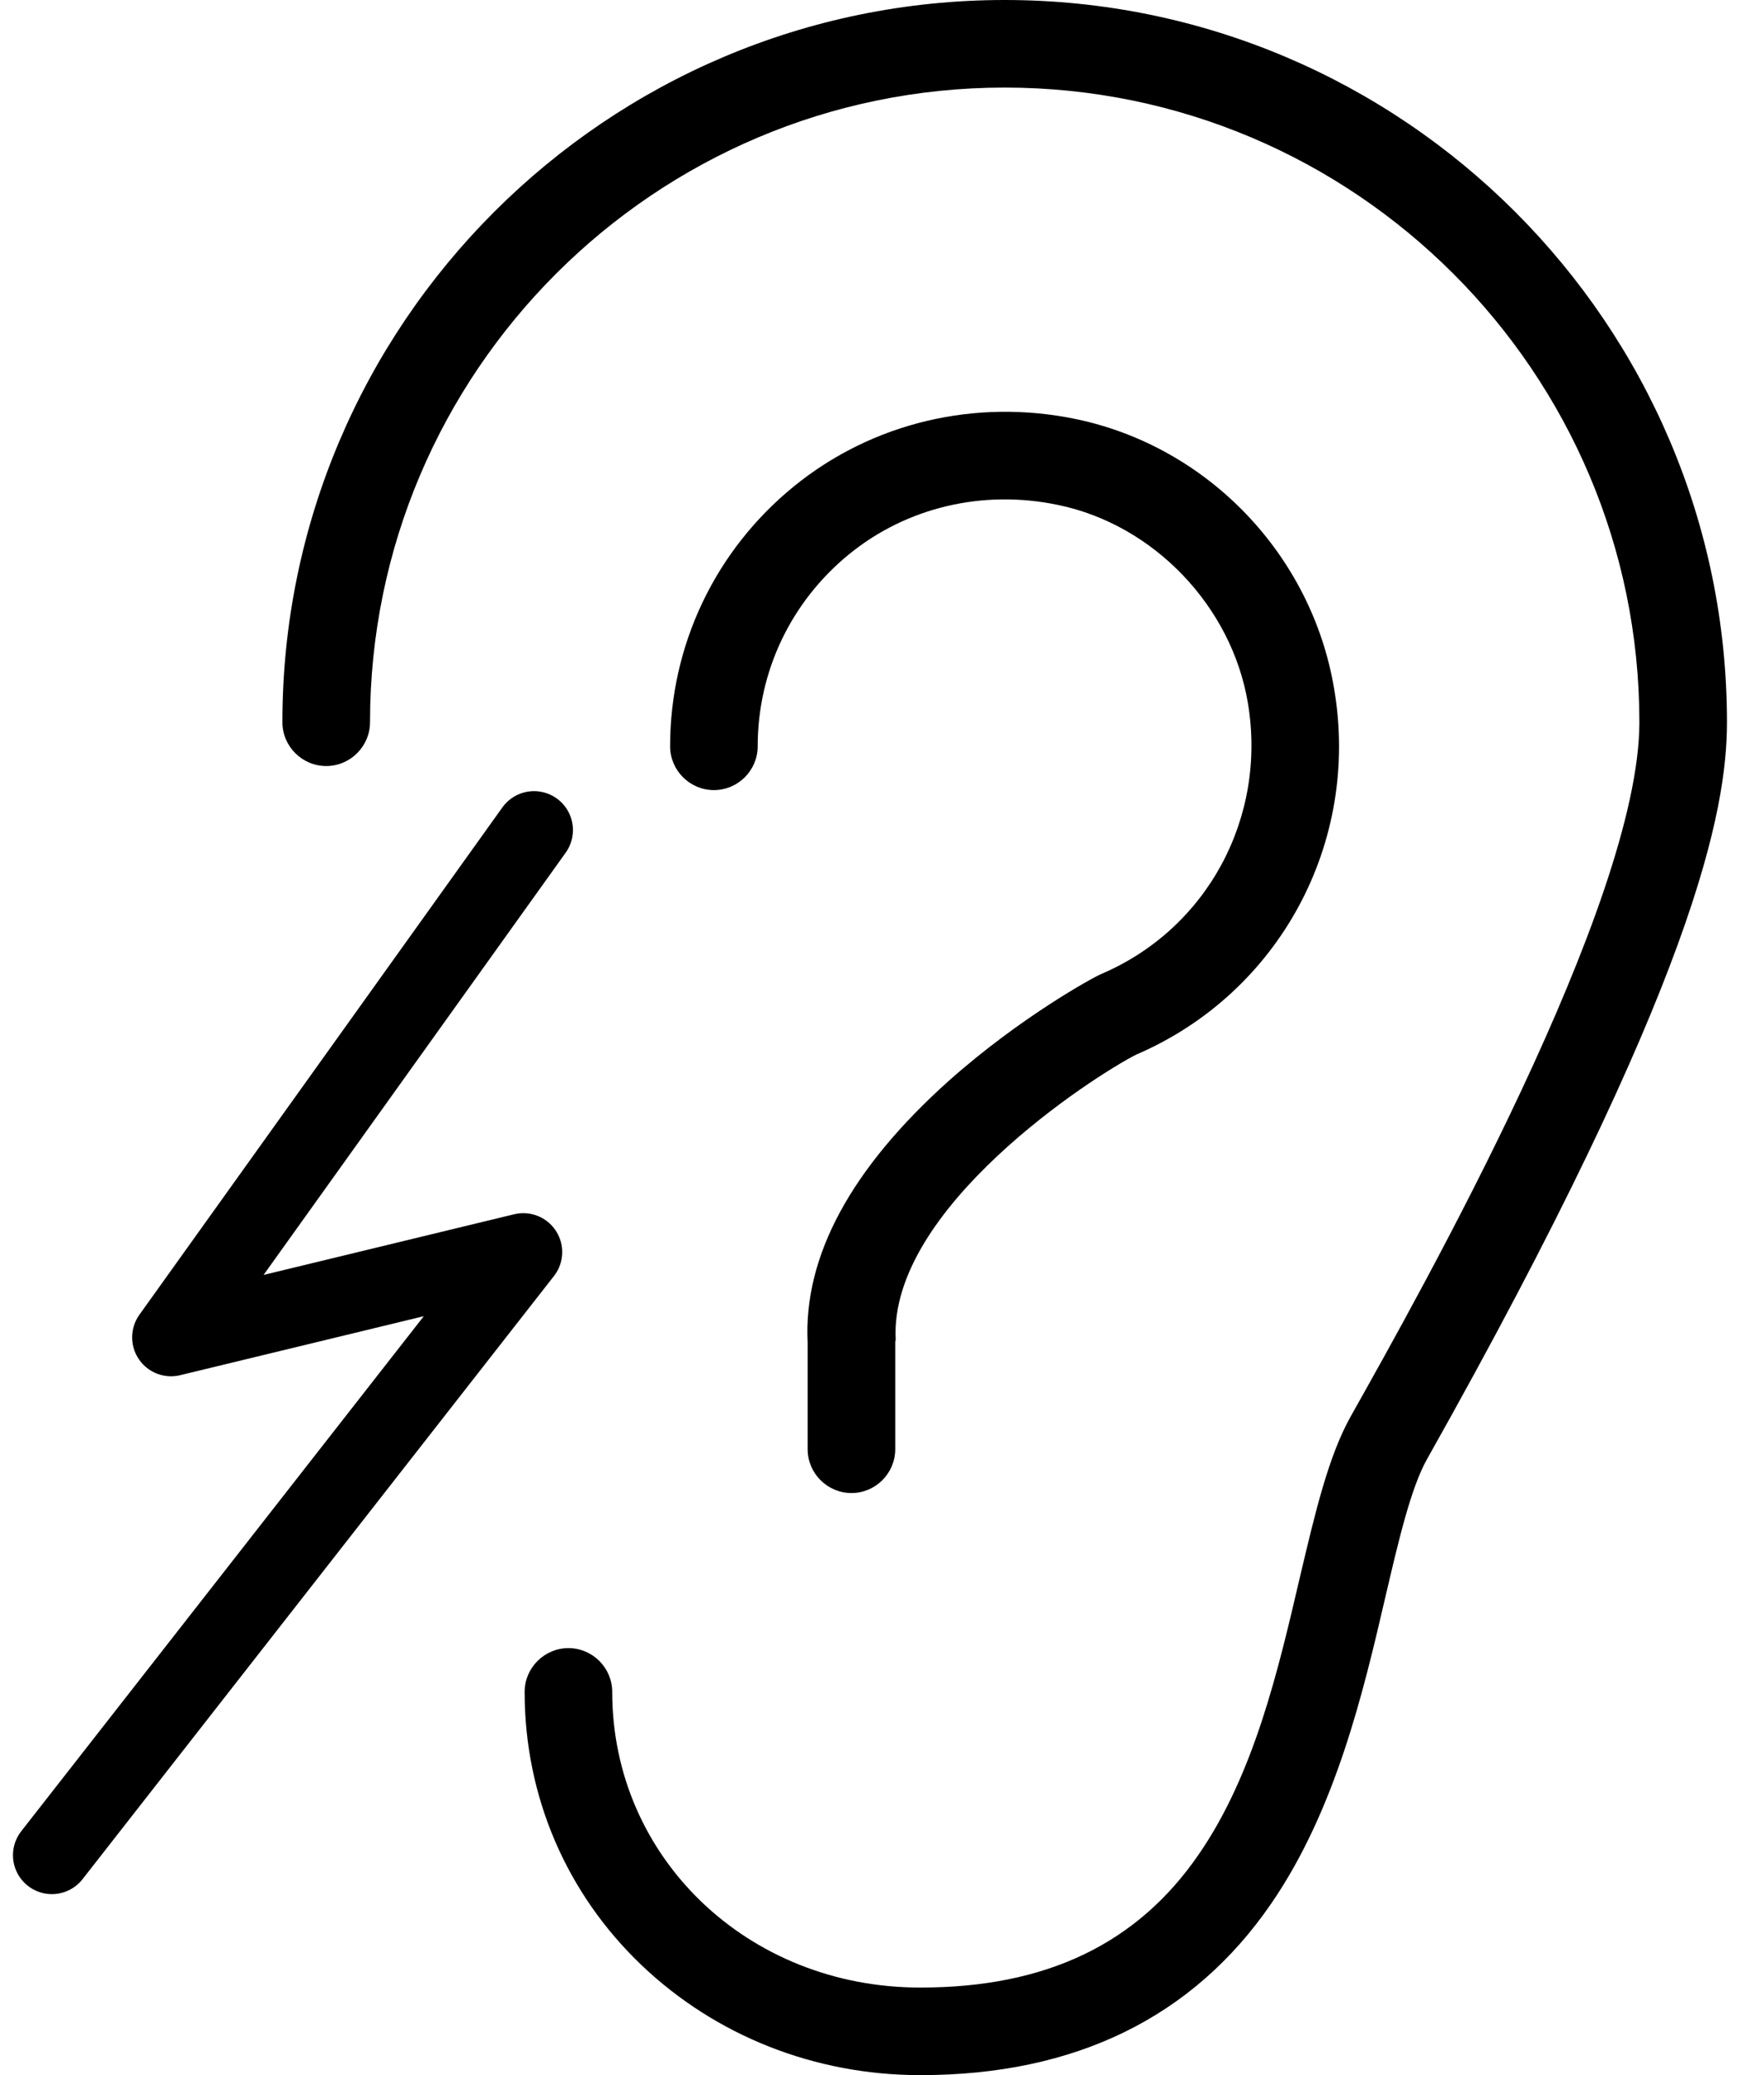
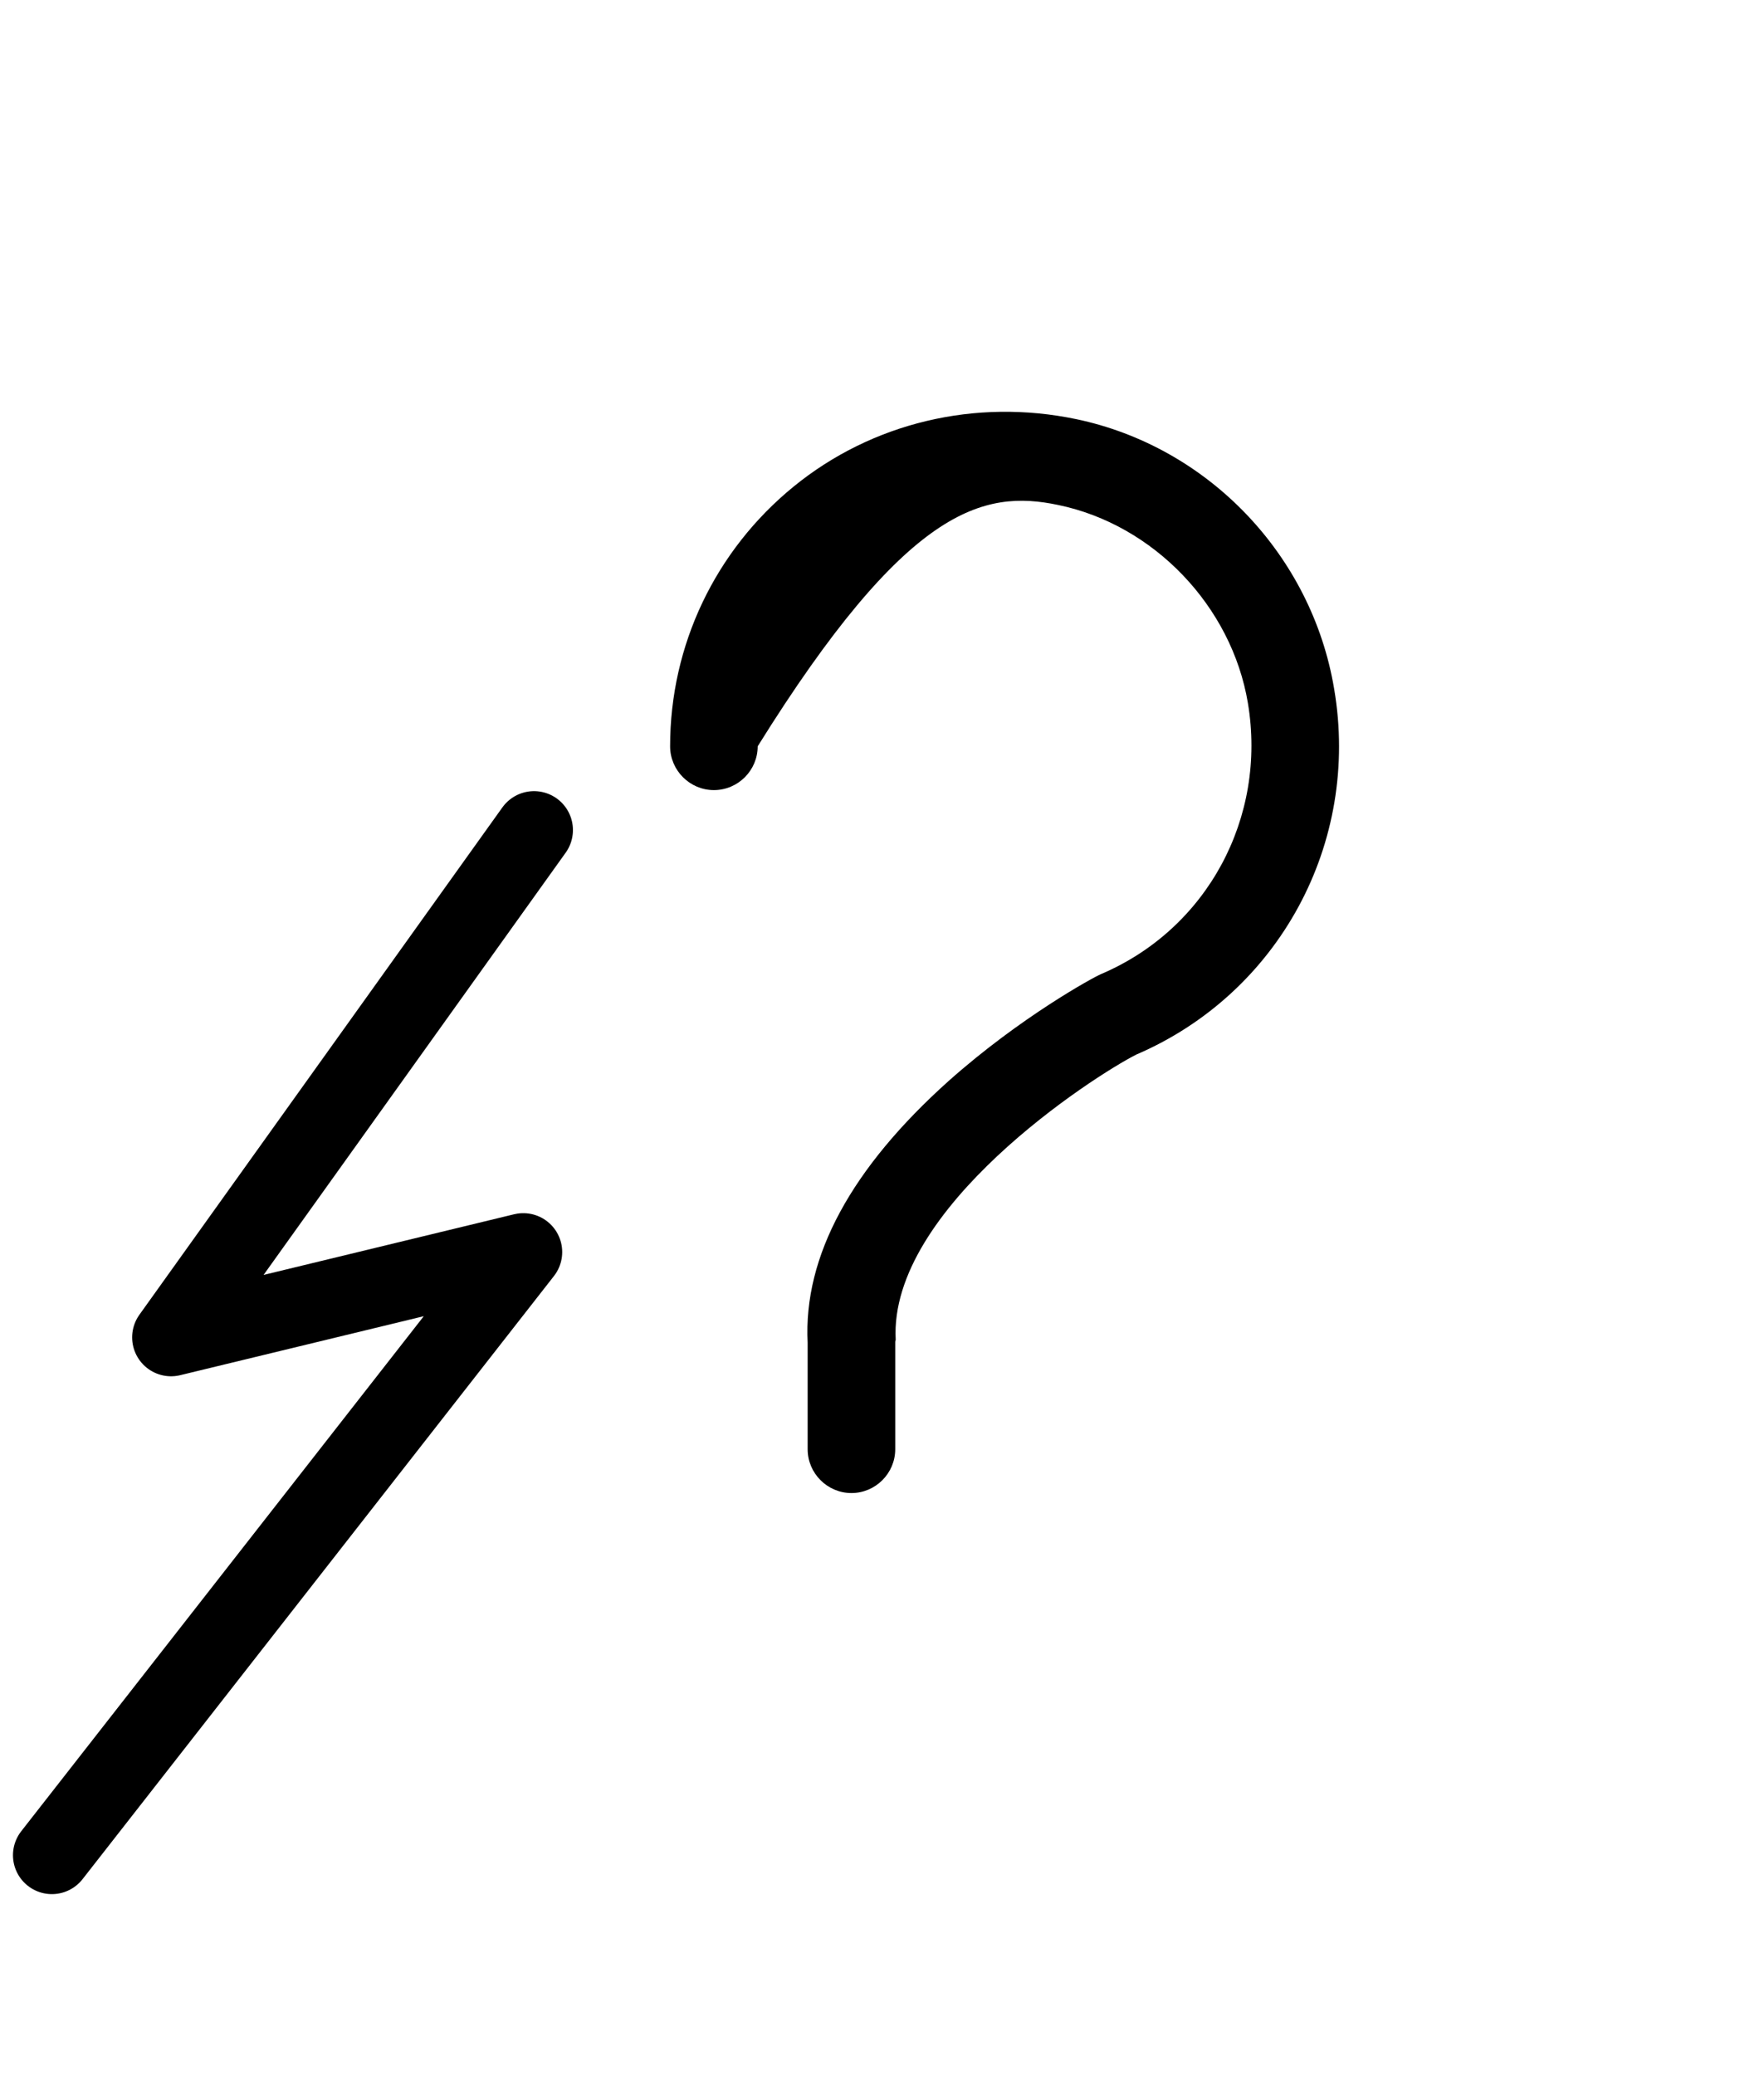
<svg xmlns="http://www.w3.org/2000/svg" fill="none" viewBox="0 0 34 40" height="40" width="34">
-   <path fill="black" d="M19.365 0C11.691 0 5.443 6.247 5.443 13.921C5.443 14.386 5.823 14.766 6.288 14.766C6.752 14.766 7.132 14.386 7.132 13.921C7.132 7.176 12.619 1.688 19.365 1.688C26.11 1.688 31.598 7.176 31.598 13.921C31.598 17.408 27.41 24.854 26.034 27.303C25.604 28.071 25.351 29.151 25.055 30.401C24.641 32.174 24.177 34.192 23.105 35.745C21.923 37.467 20.167 38.312 17.744 38.312C17.744 38.312 17.744 38.312 17.735 38.312C14.409 38.312 11.8 35.804 11.8 32.613C11.8 32.149 11.421 31.769 10.956 31.769C10.492 31.769 10.112 32.149 10.112 32.613C10.112 34.622 10.914 36.496 12.366 37.881C13.793 39.24 15.701 40 17.735 40C17.735 40 17.735 40 17.744 40C20.724 40 22.995 38.886 24.498 36.699C25.747 34.884 26.279 32.605 26.701 30.789C26.954 29.709 27.191 28.687 27.503 28.13C32.687 18.919 33.286 15.61 33.286 13.921C33.286 6.247 27.039 0 19.365 0Z" />
-   <path fill="black" d="M21.899 20.329C24.651 19.147 26.221 16.252 25.715 13.28C25.284 10.696 23.283 8.611 20.742 8.079C18.8 7.674 16.808 8.147 15.297 9.379C13.786 10.612 12.916 12.435 12.916 14.386C12.916 14.85 13.296 15.23 13.76 15.23C14.225 15.23 14.604 14.85 14.604 14.386C14.604 12.942 15.246 11.6 16.36 10.688C17.475 9.776 18.952 9.43 20.396 9.734C22.236 10.114 23.739 11.684 24.052 13.55C24.423 15.762 23.266 17.906 21.223 18.776C21.08 18.835 19.67 19.603 18.285 20.836C16.411 22.516 15.482 24.213 15.567 25.884V27.936C15.567 28.4 15.947 28.78 16.411 28.78C16.875 28.78 17.255 28.4 17.255 27.936V25.867C17.255 25.851 17.264 25.834 17.264 25.825C17.129 23.292 21.08 20.743 21.899 20.329Z" />
+   <path fill="black" d="M21.899 20.329C24.651 19.147 26.221 16.252 25.715 13.28C25.284 10.696 23.283 8.611 20.742 8.079C18.8 7.674 16.808 8.147 15.297 9.379C13.786 10.612 12.916 12.435 12.916 14.386C12.916 14.85 13.296 15.23 13.76 15.23C14.225 15.23 14.604 14.85 14.604 14.386C17.475 9.776 18.952 9.43 20.396 9.734C22.236 10.114 23.739 11.684 24.052 13.55C24.423 15.762 23.266 17.906 21.223 18.776C21.08 18.835 19.67 19.603 18.285 20.836C16.411 22.516 15.482 24.213 15.567 25.884V27.936C15.567 28.4 15.947 28.78 16.411 28.78C16.875 28.78 17.255 28.4 17.255 27.936V25.867C17.255 25.851 17.264 25.834 17.264 25.825C17.129 23.292 21.08 20.743 21.899 20.329Z" />
  <path stroke-linejoin="round" stroke-linecap="round" stroke-width="1.5" stroke="black" d="M10.293 16L3.297 25.779L10.086 24.135L1 35.761" />
</svg>